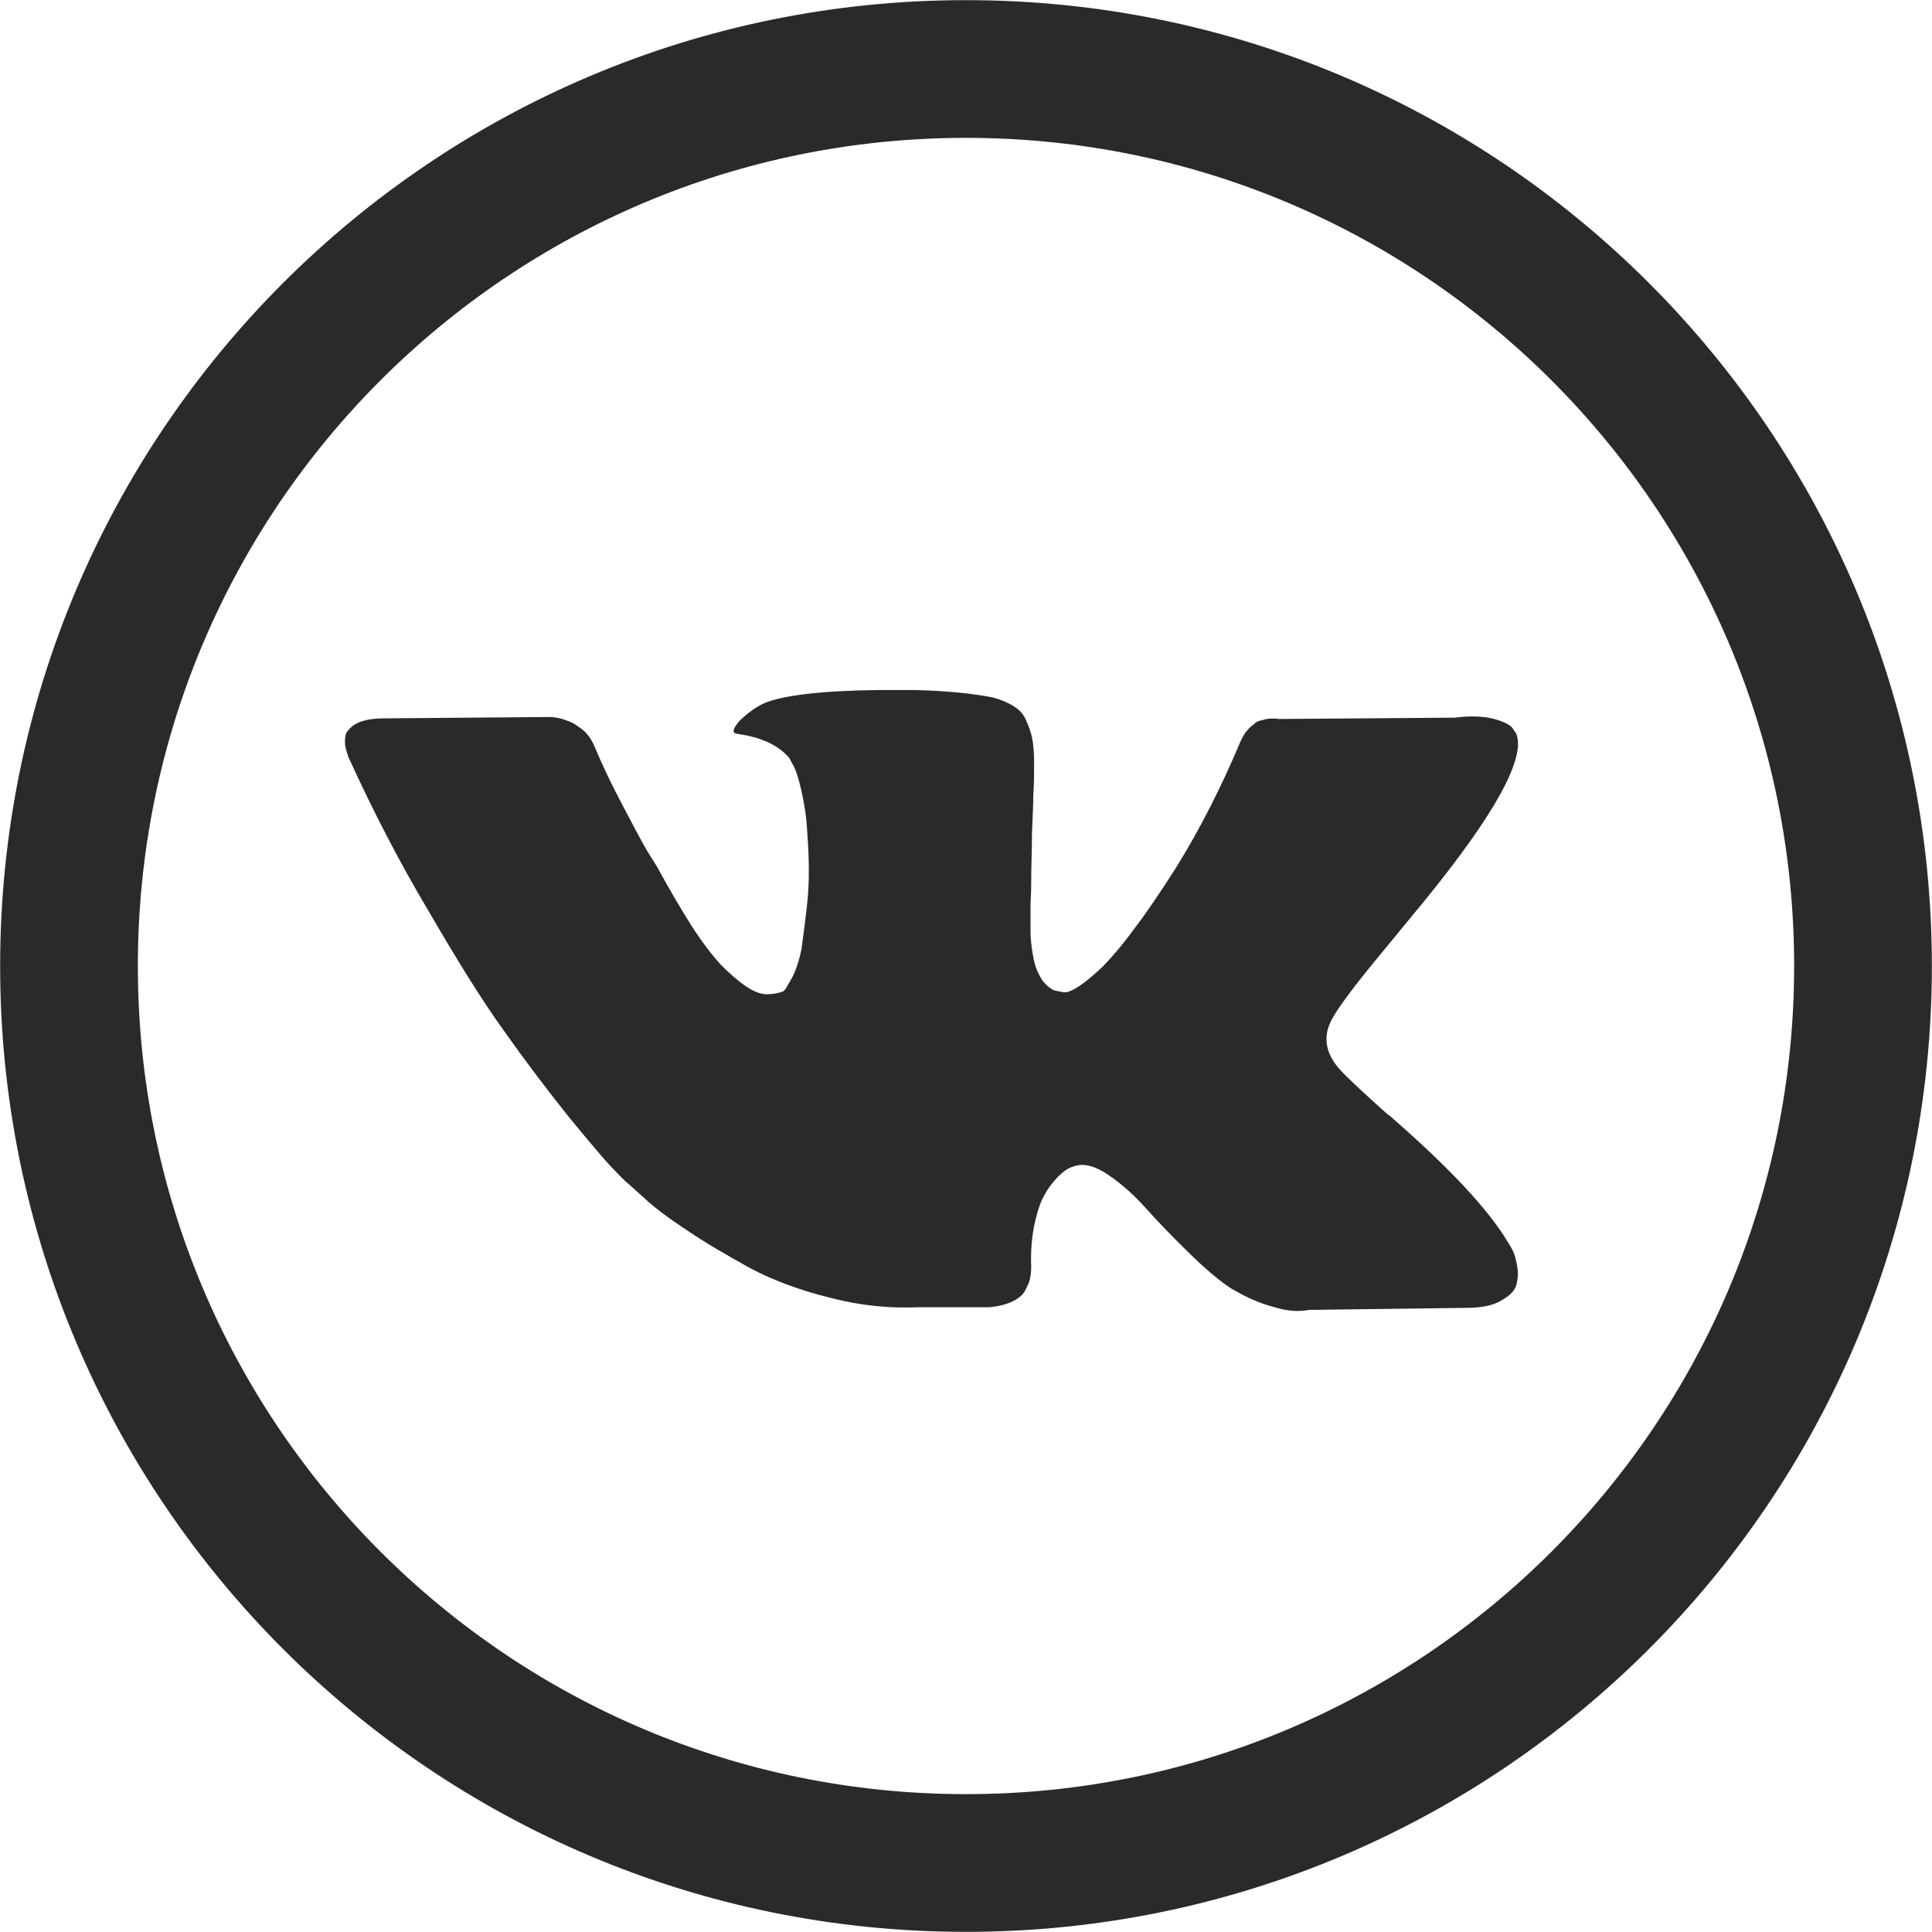
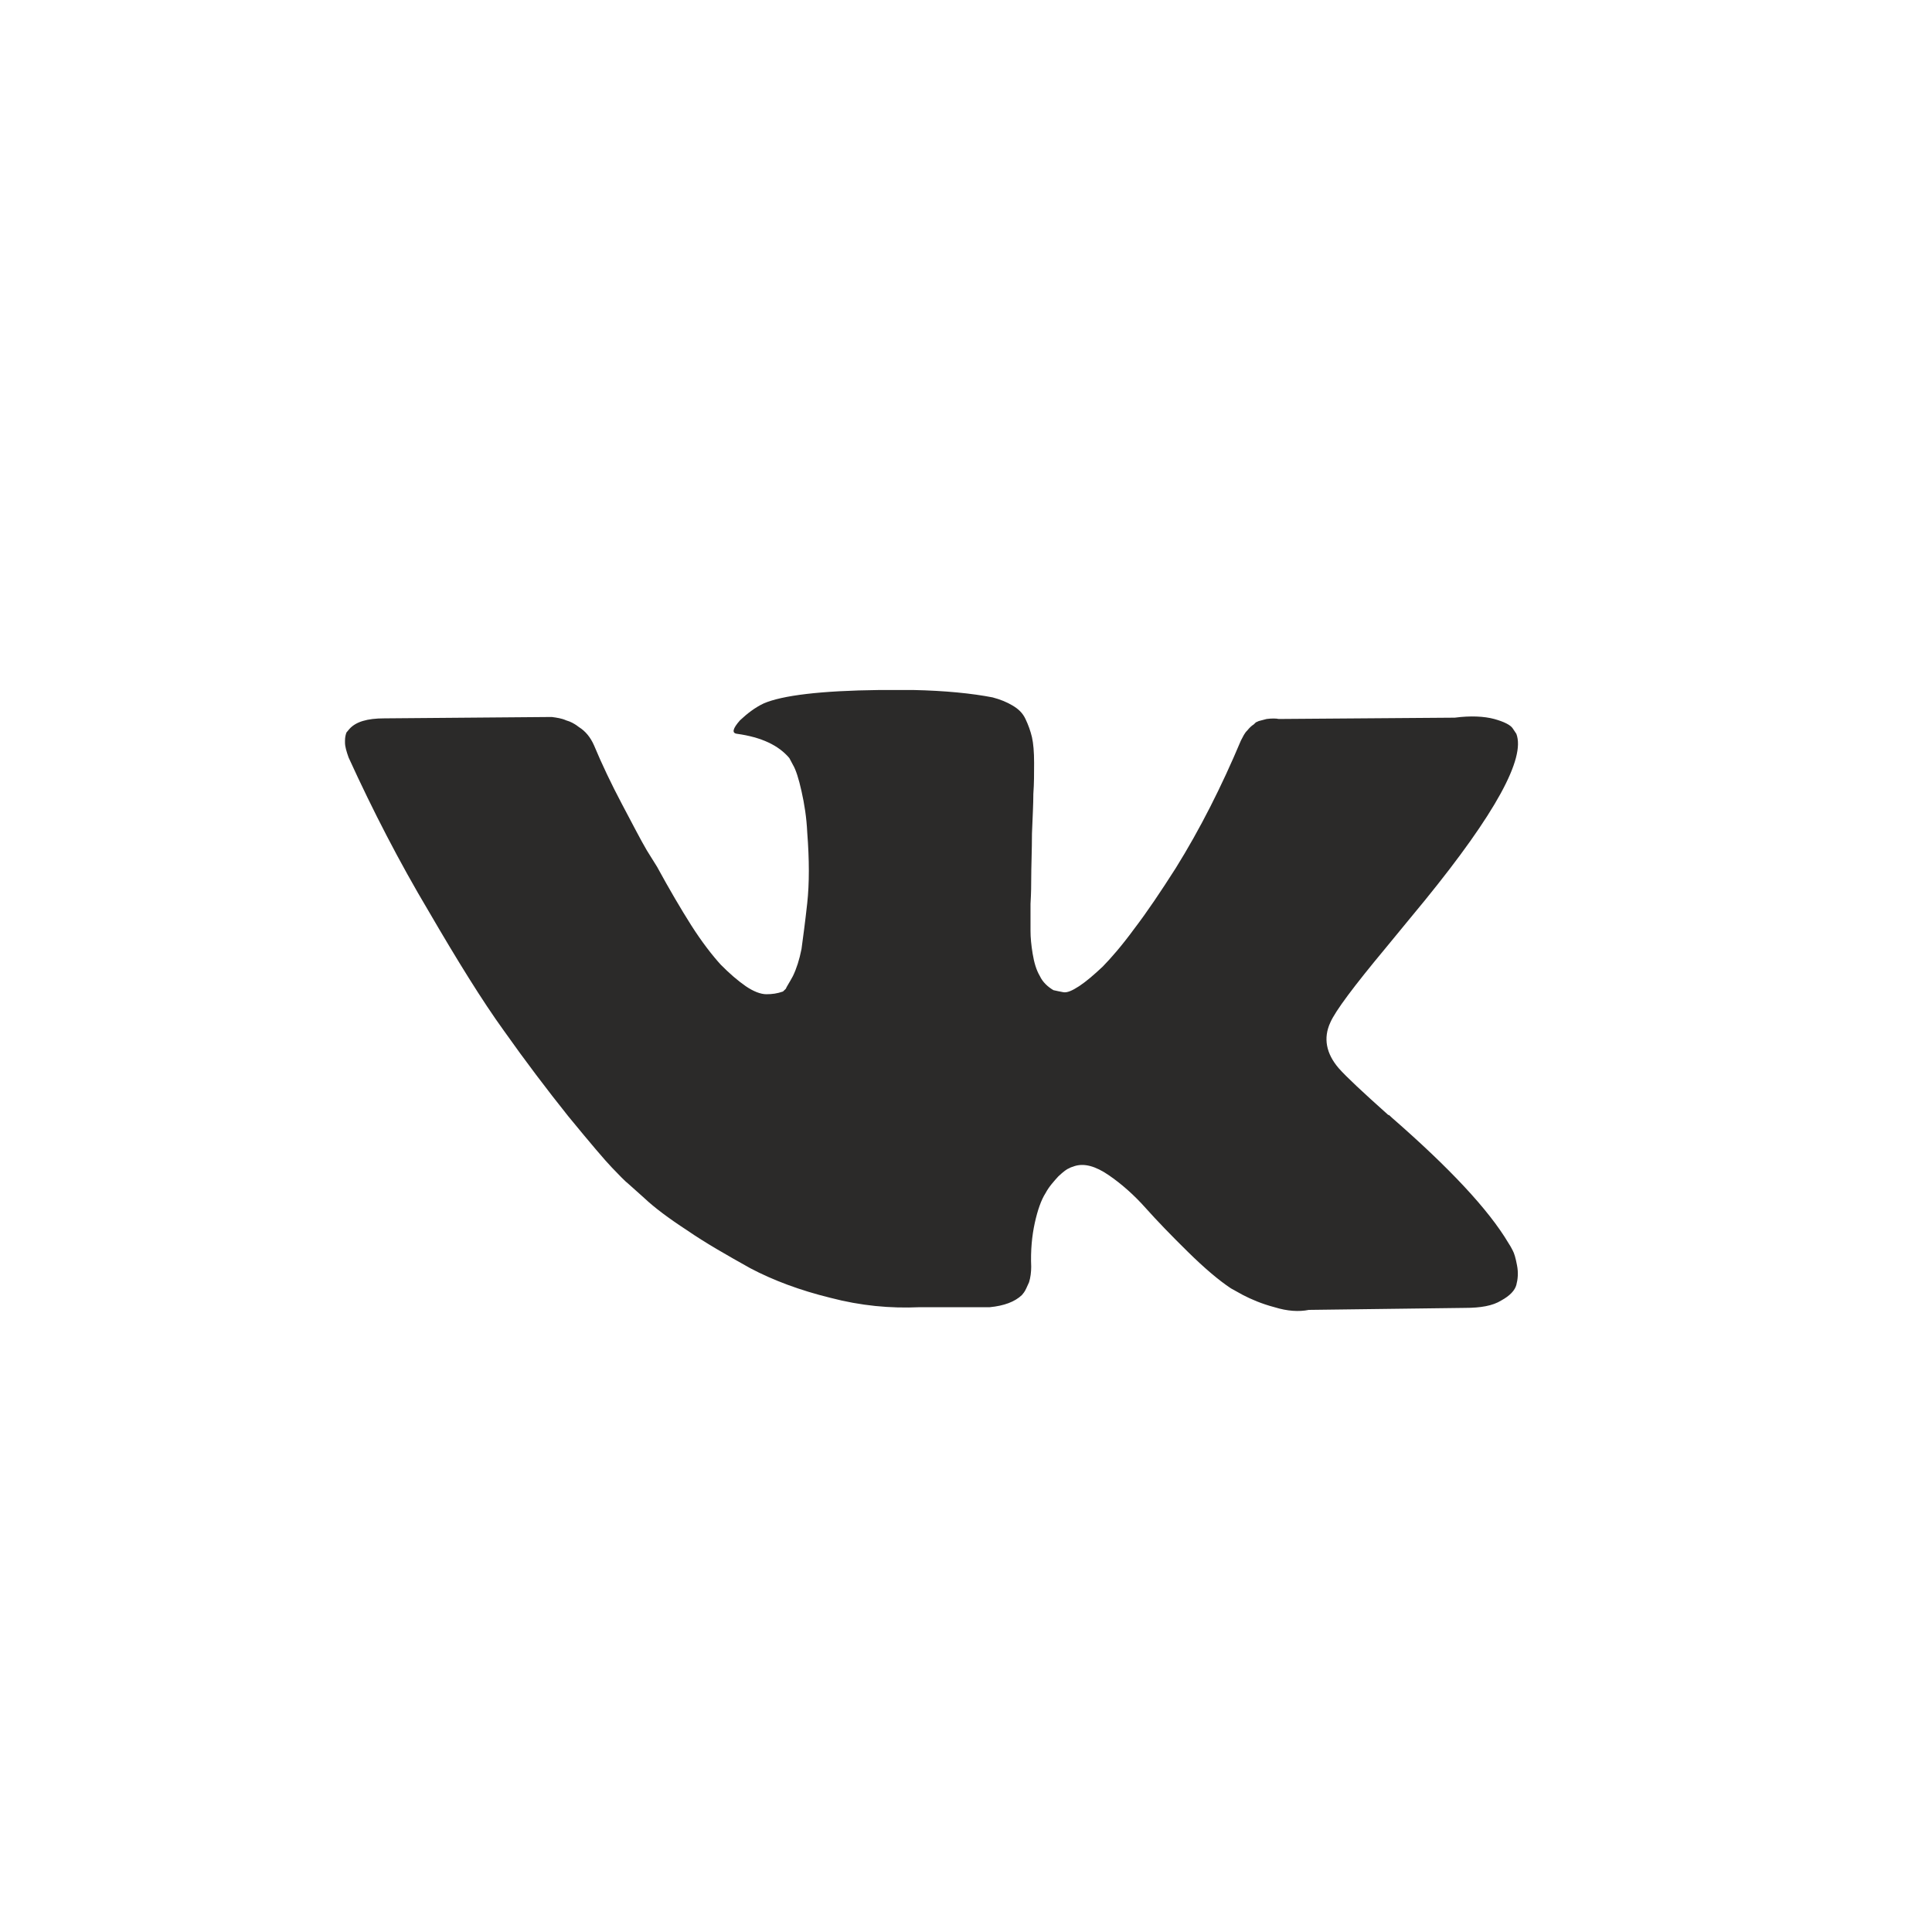
<svg xmlns="http://www.w3.org/2000/svg" width="28" height="28" viewBox="0 0 28 28" fill="none">
  <path fill-rule="evenodd" clip-rule="evenodd" d="M21.924 18.124C21.904 18.085 21.883 18.046 21.862 18.016C21.572 17.527 21.001 16.921 20.172 16.198L20.151 16.178L20.141 16.169L20.13 16.159H20.12C19.747 15.826 19.508 15.602 19.404 15.484C19.218 15.269 19.176 15.044 19.28 14.819C19.352 14.653 19.622 14.292 20.078 13.744C20.317 13.451 20.514 13.216 20.649 13.05C21.675 11.789 22.111 10.987 21.976 10.635L21.924 10.557C21.893 10.508 21.8 10.46 21.655 10.42C21.509 10.381 21.312 10.371 21.084 10.401L18.533 10.42C18.492 10.411 18.43 10.411 18.357 10.42C18.284 10.44 18.243 10.45 18.243 10.45L18.201 10.469L18.17 10.499C18.139 10.518 18.108 10.547 18.077 10.586C18.035 10.626 18.015 10.675 17.984 10.733C17.704 11.398 17.393 12.014 17.04 12.581C16.822 12.923 16.625 13.216 16.438 13.461C16.252 13.715 16.096 13.891 15.982 14.008C15.858 14.125 15.744 14.223 15.64 14.292C15.536 14.36 15.464 14.389 15.412 14.38C15.36 14.37 15.308 14.36 15.267 14.35C15.184 14.301 15.111 14.233 15.07 14.145C15.018 14.057 14.987 13.949 14.966 13.822C14.945 13.695 14.935 13.588 14.935 13.49C14.935 13.402 14.935 13.265 14.935 13.099C14.945 12.933 14.945 12.815 14.945 12.757C14.945 12.552 14.956 12.327 14.956 12.082C14.966 11.838 14.976 11.642 14.976 11.505C14.987 11.359 14.987 11.212 14.987 11.056C14.987 10.899 14.976 10.772 14.956 10.684C14.935 10.596 14.904 10.508 14.862 10.42C14.821 10.332 14.758 10.274 14.675 10.225C14.593 10.176 14.499 10.137 14.385 10.107C14.084 10.049 13.701 10.01 13.234 10H13.213H12.747C11.896 10.01 11.336 10.078 11.067 10.195C10.942 10.254 10.828 10.342 10.724 10.44C10.621 10.557 10.6 10.626 10.683 10.635C11.036 10.684 11.284 10.802 11.44 10.987L11.492 11.085C11.533 11.153 11.575 11.281 11.616 11.466C11.658 11.652 11.689 11.848 11.699 12.063C11.73 12.463 11.73 12.806 11.699 13.089C11.668 13.373 11.637 13.598 11.616 13.754C11.585 13.91 11.544 14.037 11.492 14.145C11.44 14.243 11.399 14.301 11.388 14.331C11.367 14.35 11.357 14.36 11.347 14.37C11.264 14.399 11.191 14.409 11.108 14.409C11.025 14.409 10.921 14.37 10.807 14.292C10.693 14.213 10.569 14.106 10.444 13.979C10.32 13.842 10.175 13.656 10.019 13.412C9.864 13.167 9.698 12.884 9.522 12.561L9.376 12.327C9.283 12.17 9.169 11.945 9.013 11.652C8.858 11.359 8.723 11.075 8.609 10.802C8.557 10.684 8.484 10.596 8.391 10.538L8.35 10.508C8.319 10.489 8.277 10.46 8.205 10.44C8.142 10.411 8.07 10.401 7.997 10.391L5.57 10.411C5.322 10.411 5.156 10.46 5.062 10.567L5.021 10.616C5.01 10.645 5 10.684 5 10.733V10.743V10.753V10.762C5 10.821 5.021 10.89 5.052 10.978C5.404 11.75 5.788 12.493 6.213 13.207C6.628 13.92 6.991 14.507 7.302 14.937C7.613 15.377 7.924 15.787 8.236 16.178C8.557 16.569 8.765 16.814 8.868 16.921C8.972 17.029 9.055 17.117 9.117 17.166L9.335 17.361C9.48 17.498 9.687 17.654 9.957 17.83C10.227 18.016 10.538 18.192 10.87 18.378C11.201 18.554 11.595 18.701 12.031 18.808C12.477 18.925 12.902 18.964 13.327 18.945H14.344C14.551 18.925 14.707 18.867 14.81 18.769L14.841 18.73C14.862 18.701 14.883 18.652 14.914 18.583C14.935 18.515 14.945 18.436 14.945 18.358C14.935 18.124 14.956 17.909 14.997 17.723C15.038 17.537 15.09 17.39 15.152 17.293C15.204 17.195 15.277 17.117 15.339 17.048C15.412 16.98 15.464 16.941 15.495 16.931C15.526 16.912 15.547 16.912 15.567 16.902C15.713 16.853 15.879 16.902 16.065 17.029C16.252 17.156 16.439 17.322 16.604 17.508C16.77 17.694 16.978 17.909 17.216 18.143C17.455 18.378 17.662 18.554 17.838 18.671L18.015 18.769C18.129 18.828 18.284 18.896 18.471 18.945C18.658 19.003 18.824 19.013 18.969 18.984L21.23 18.955C21.458 18.955 21.634 18.925 21.758 18.847C21.883 18.779 21.955 18.701 21.976 18.622C21.997 18.544 22.007 18.446 21.986 18.339C21.966 18.231 21.945 18.163 21.924 18.124Z" fill="#2B2A29" />
-   <path d="M14 27C21.18 27 27 21.18 27 14C27 6.82 21.18 1 14 1C6.82 1 1 6.82 1 14C1 21.18 6.82 27 14 27Z" stroke="#2B2A29" stroke-width="1.996" stroke-miterlimit="22.926" />
</svg>